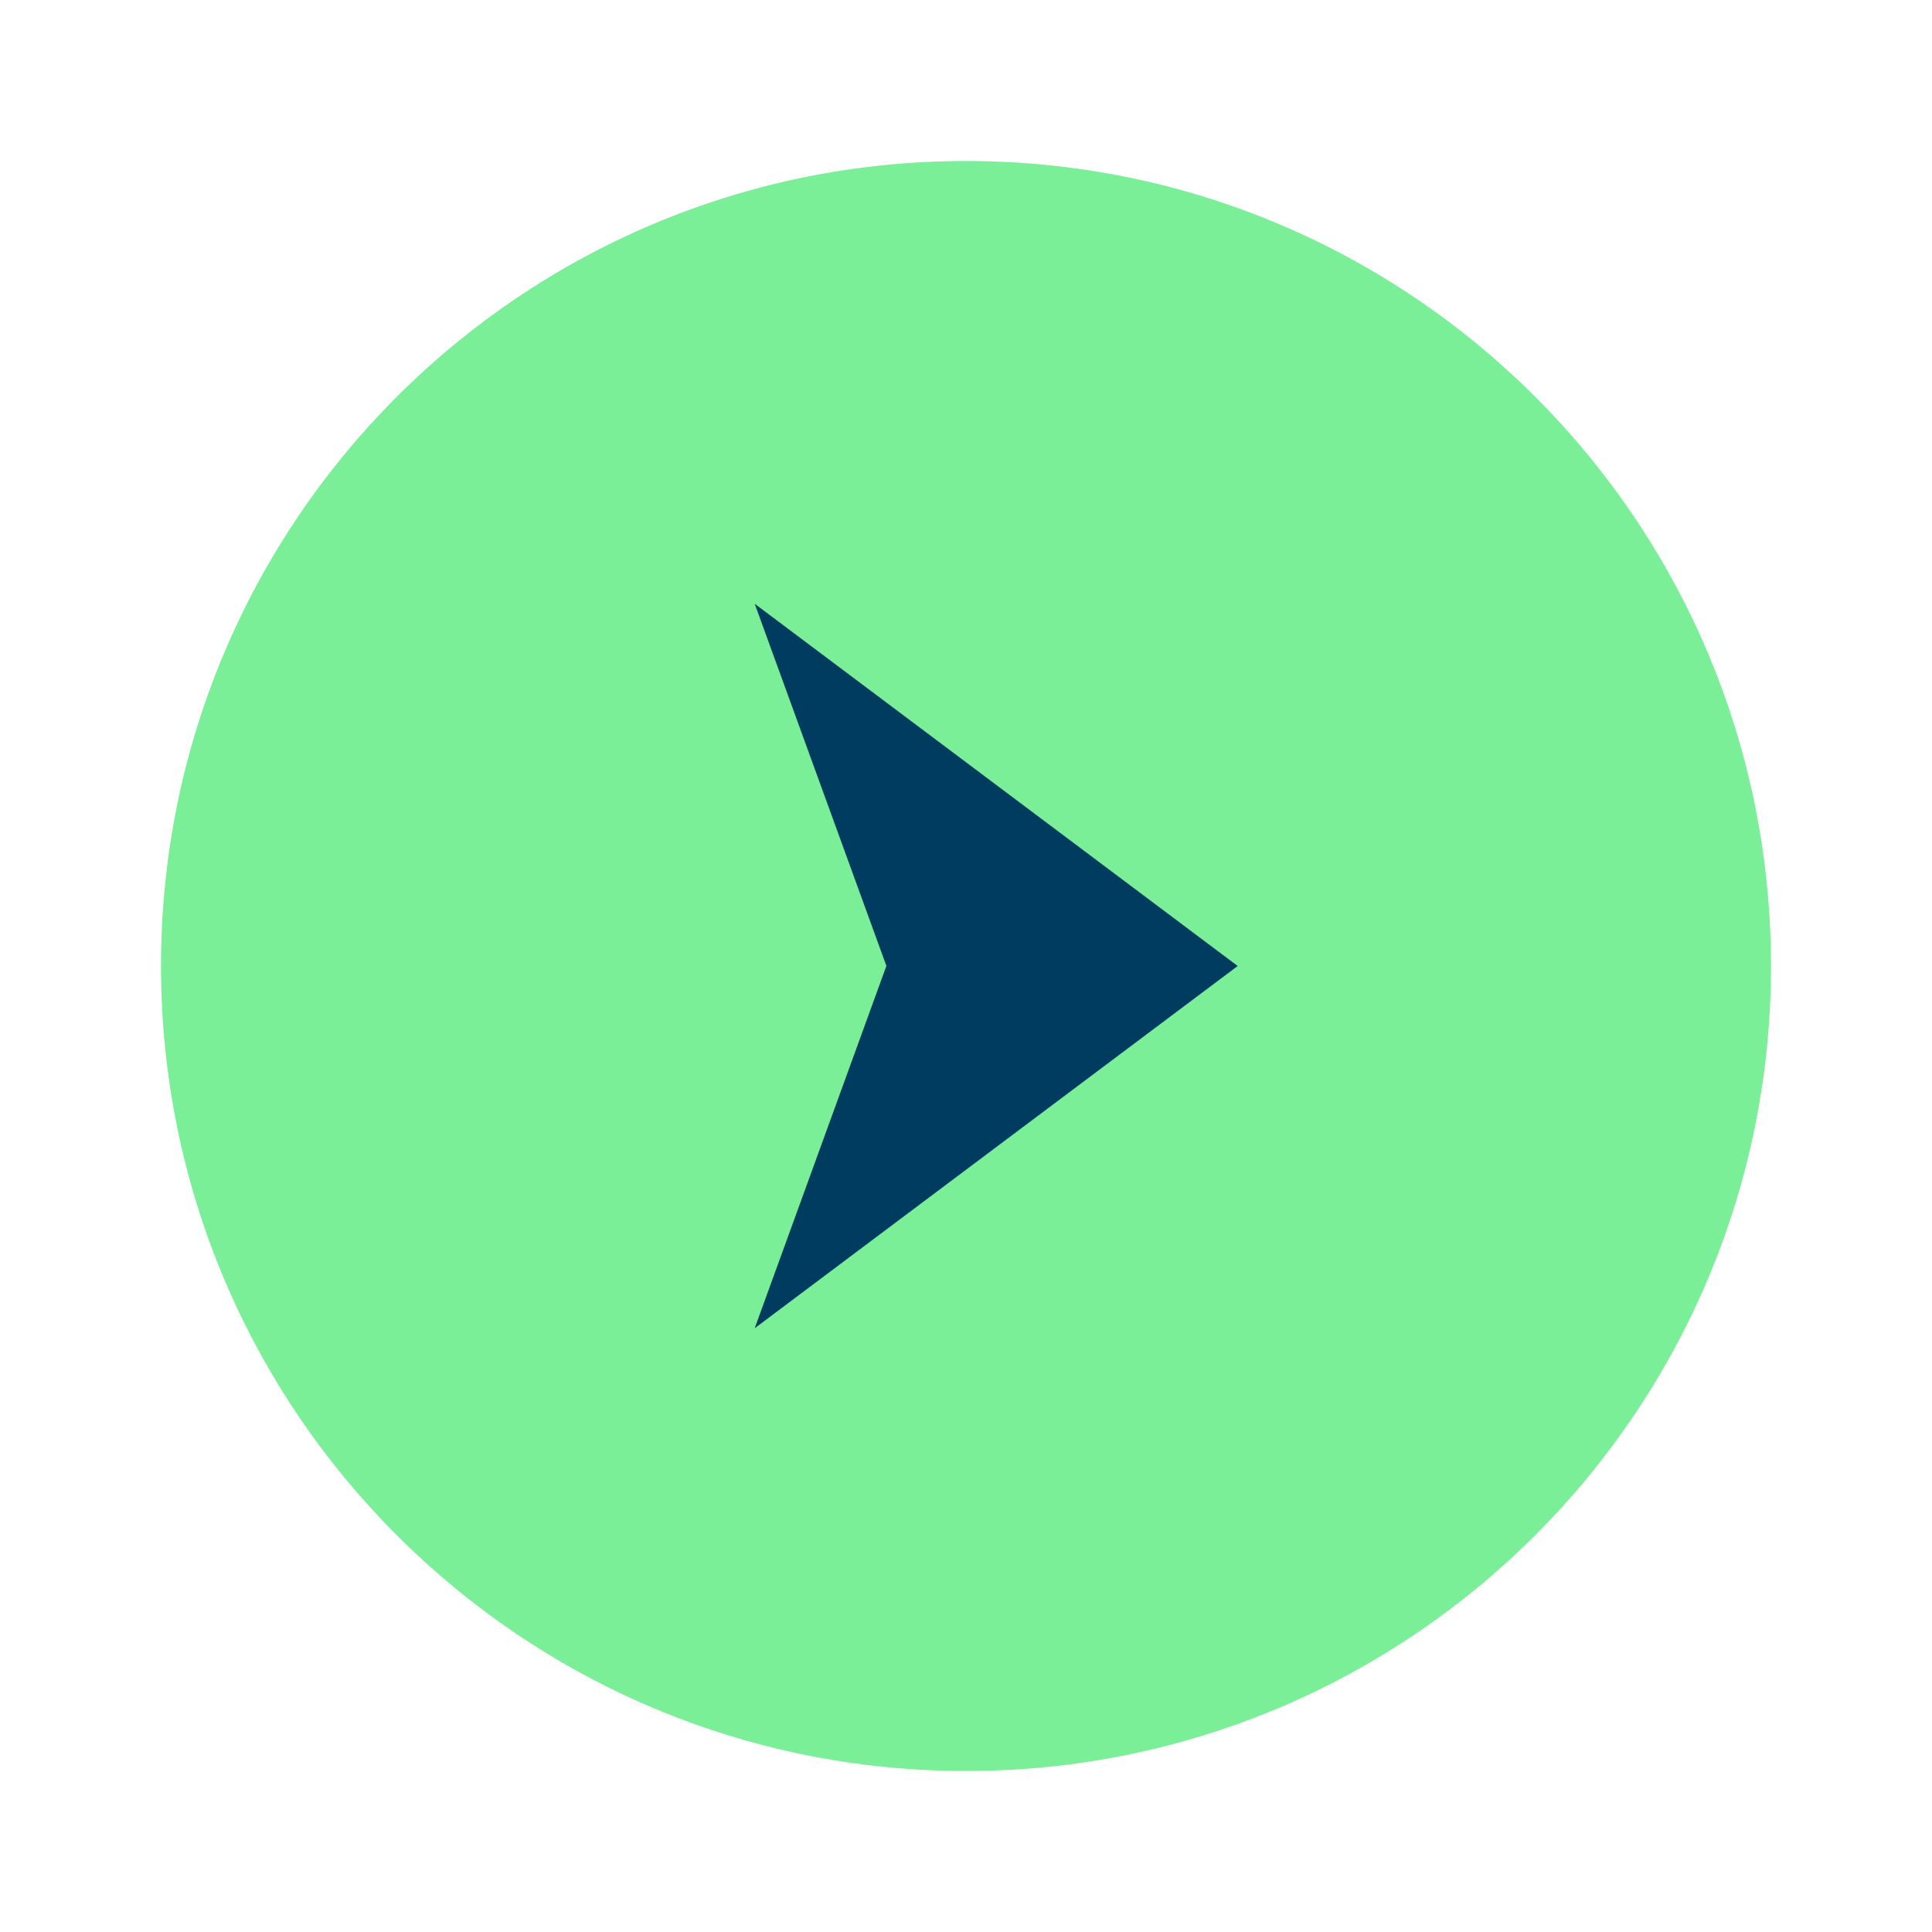
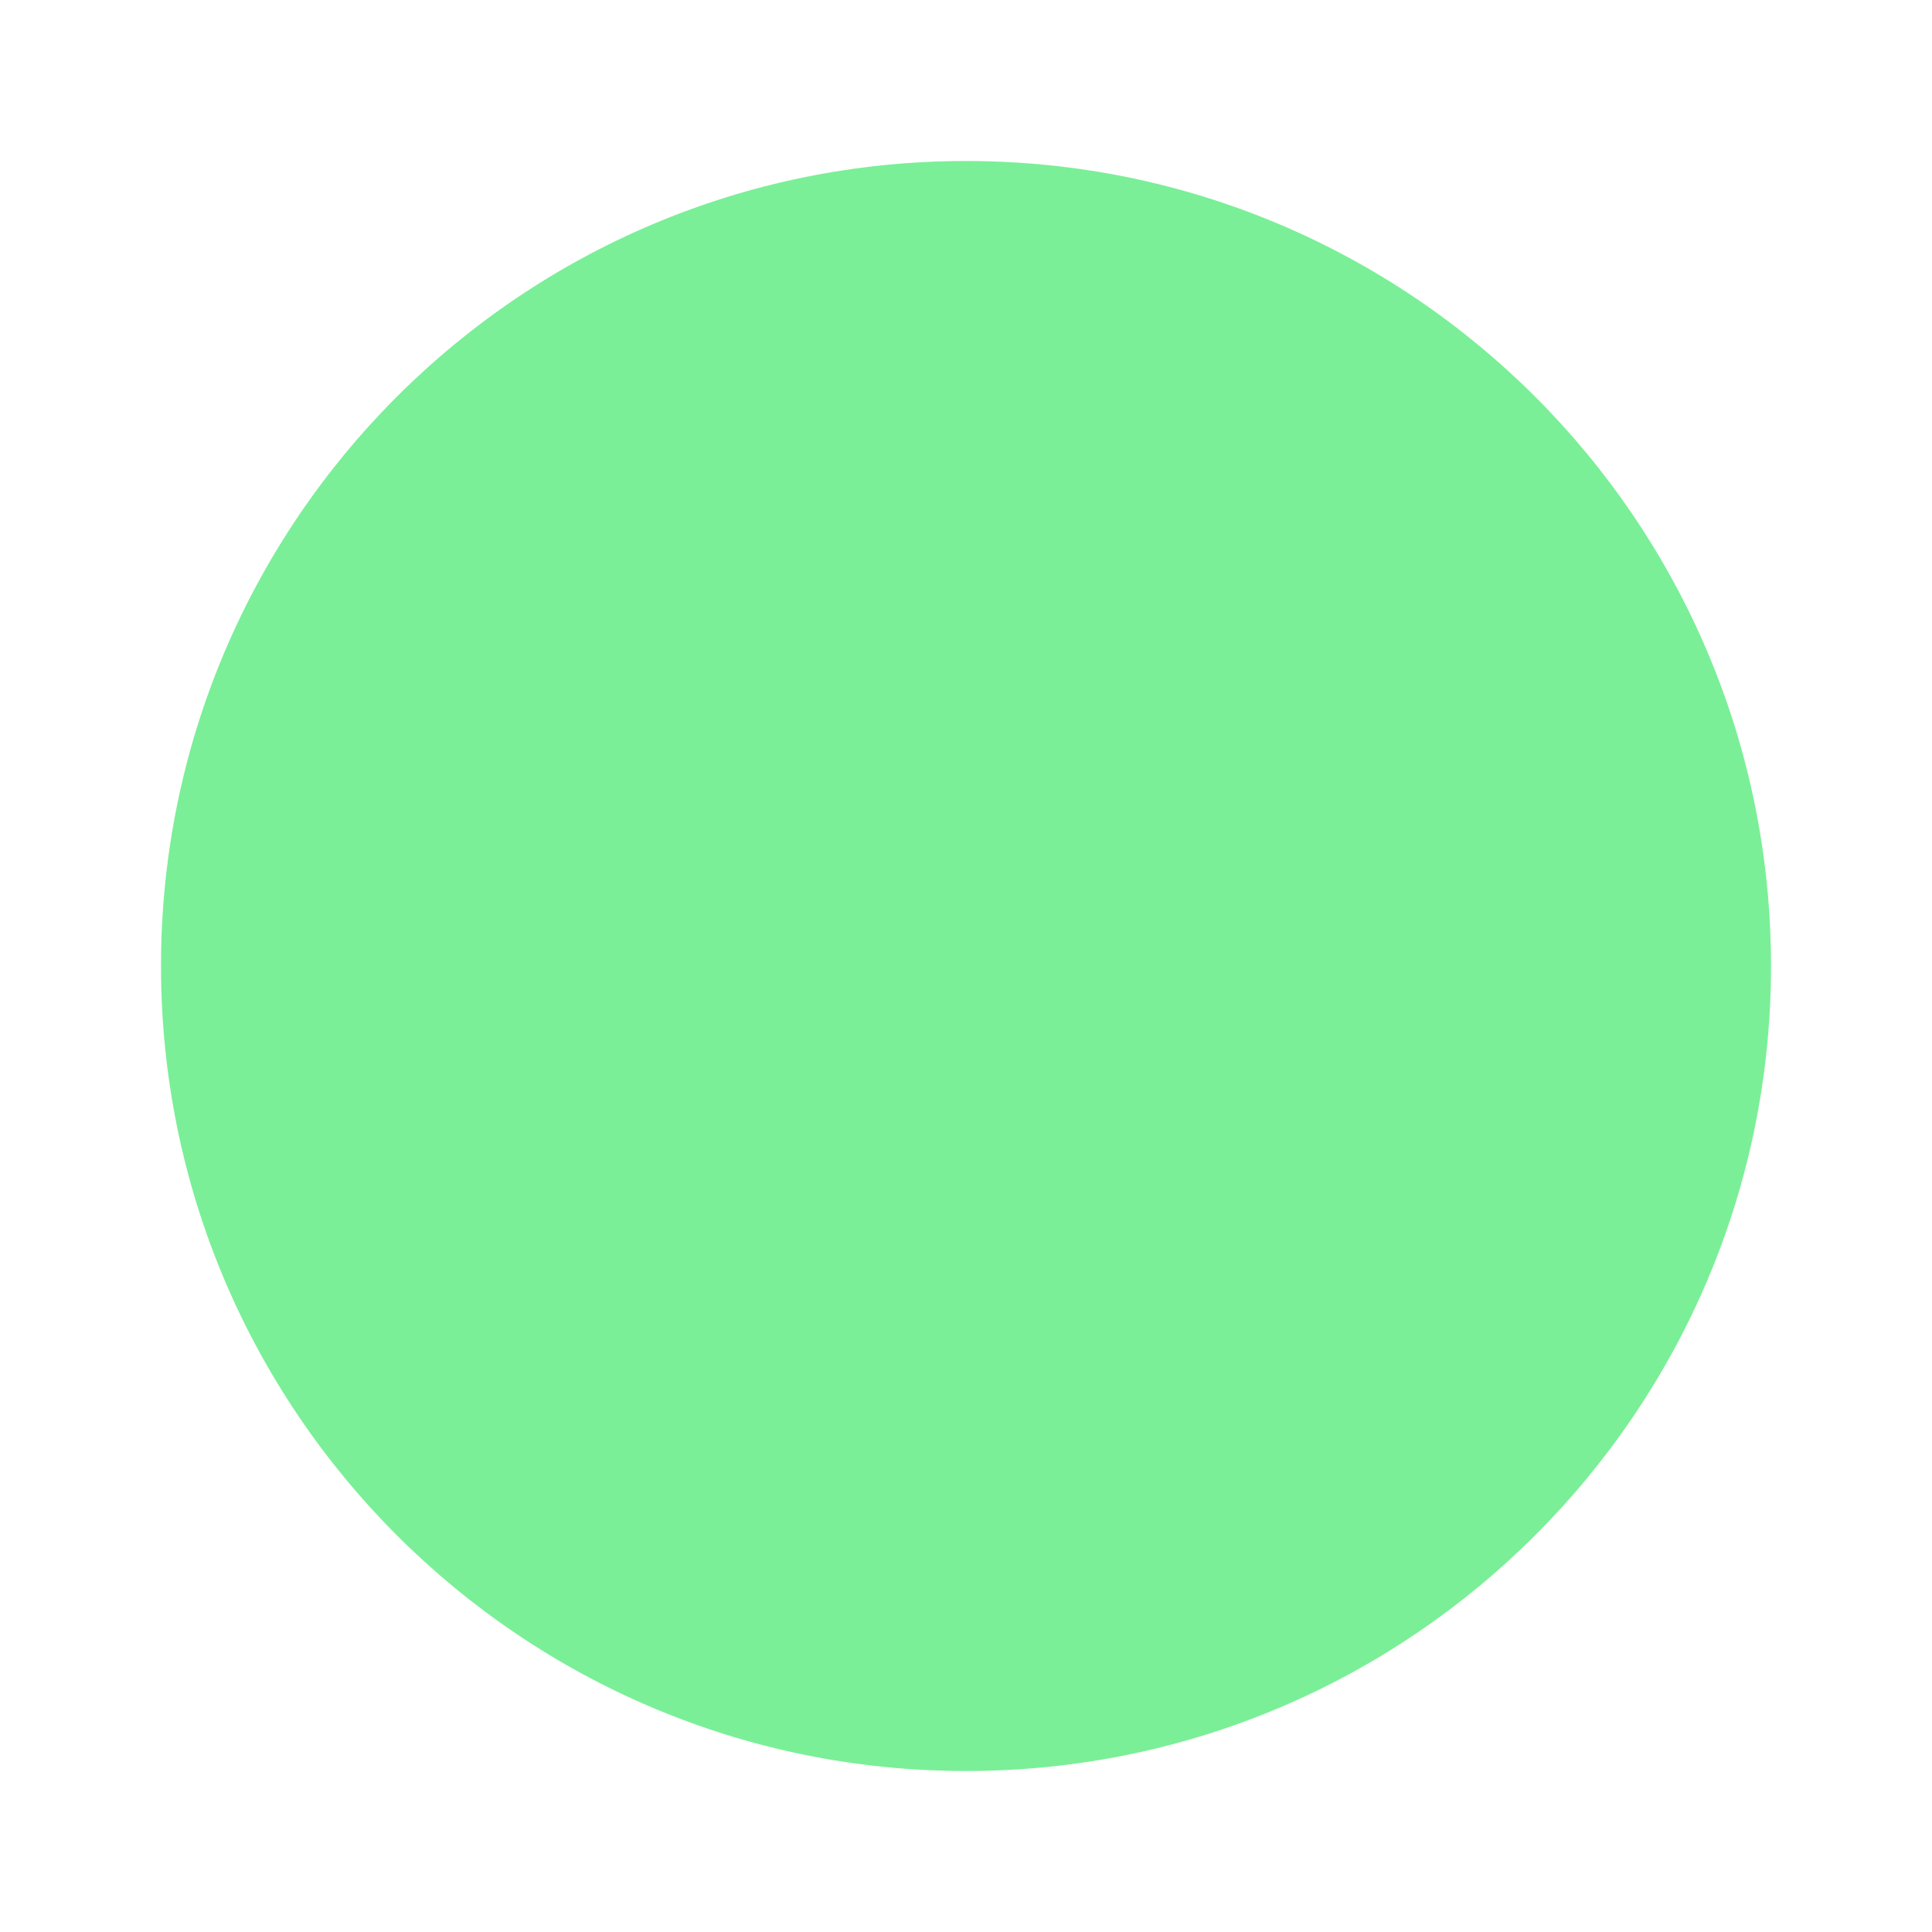
<svg xmlns="http://www.w3.org/2000/svg" width="24" height="24" viewBox="0 0 24 24" fill="none">
  <path d="M12 22C6.477 22 2 17.523 2 12C2 6.477 6.477 2 12 2C17.523 2 22 6.477 22 12C22 17.523 17.523 22 12 22Z" fill="#7AEF97" />
-   <path d="M15.375 12L9.375 7.5L11.011 11.999L9.375 16.5L15.375 12Z" fill="#003C60" />
</svg>